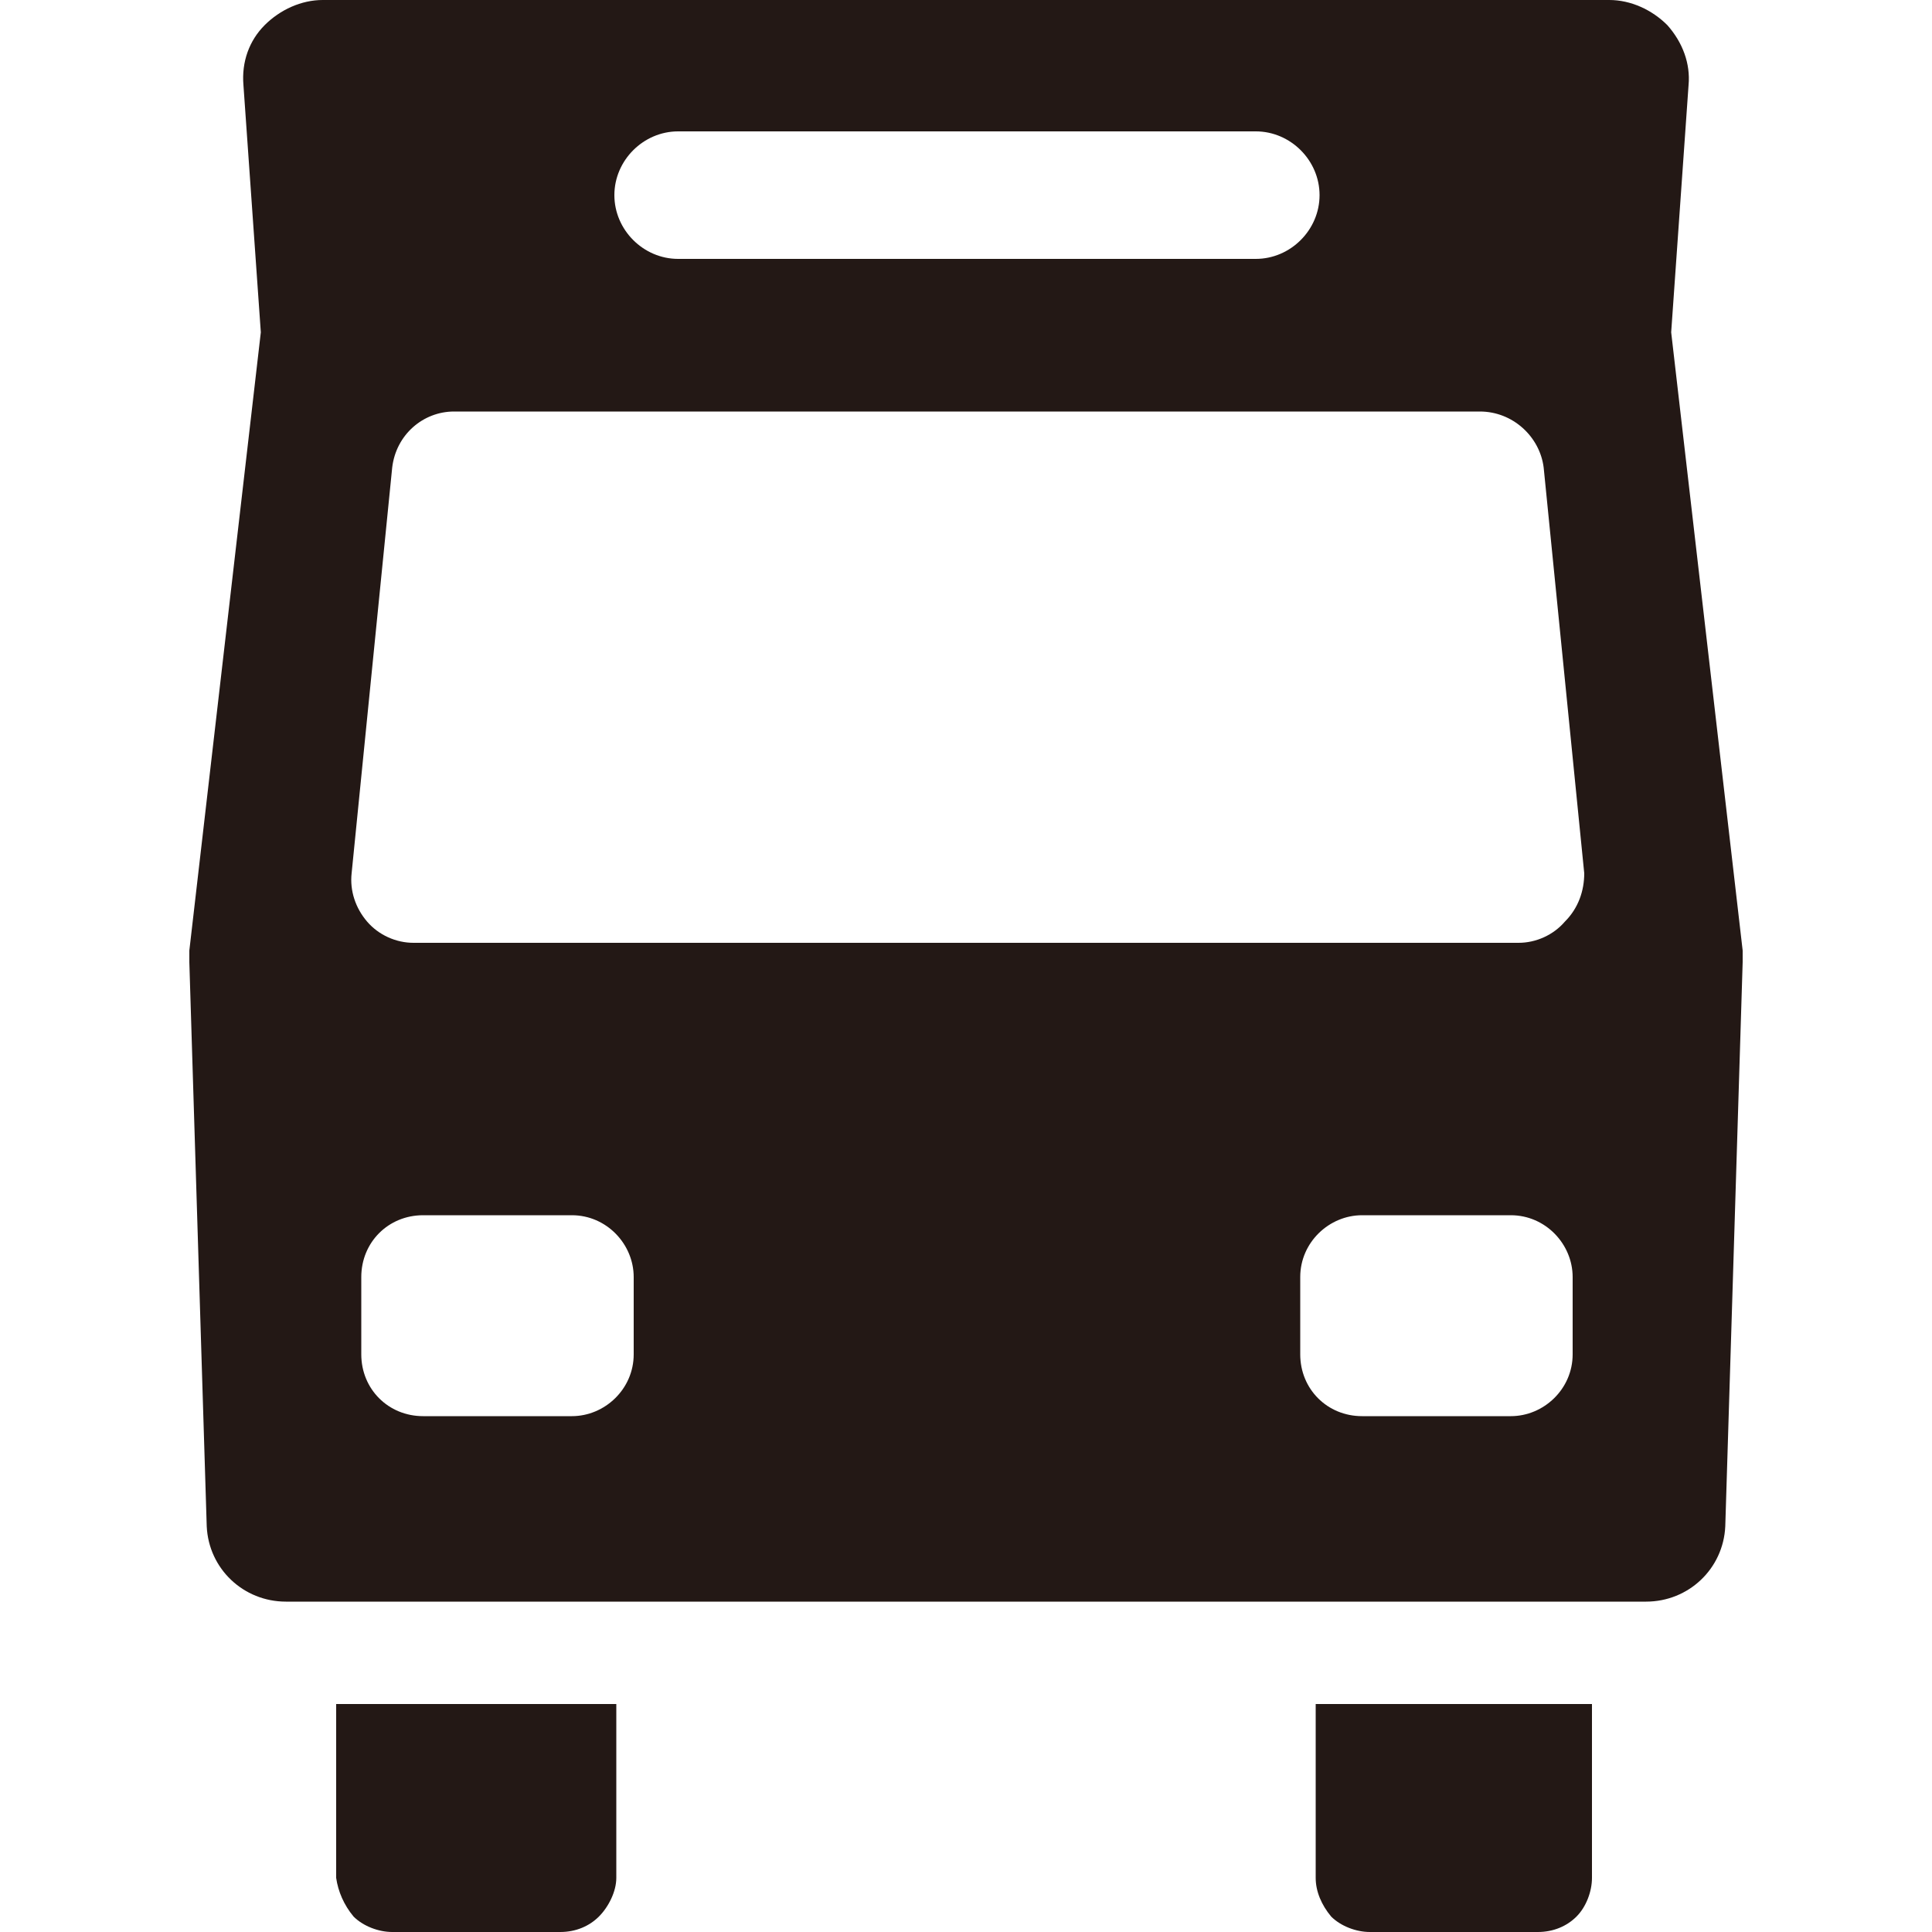
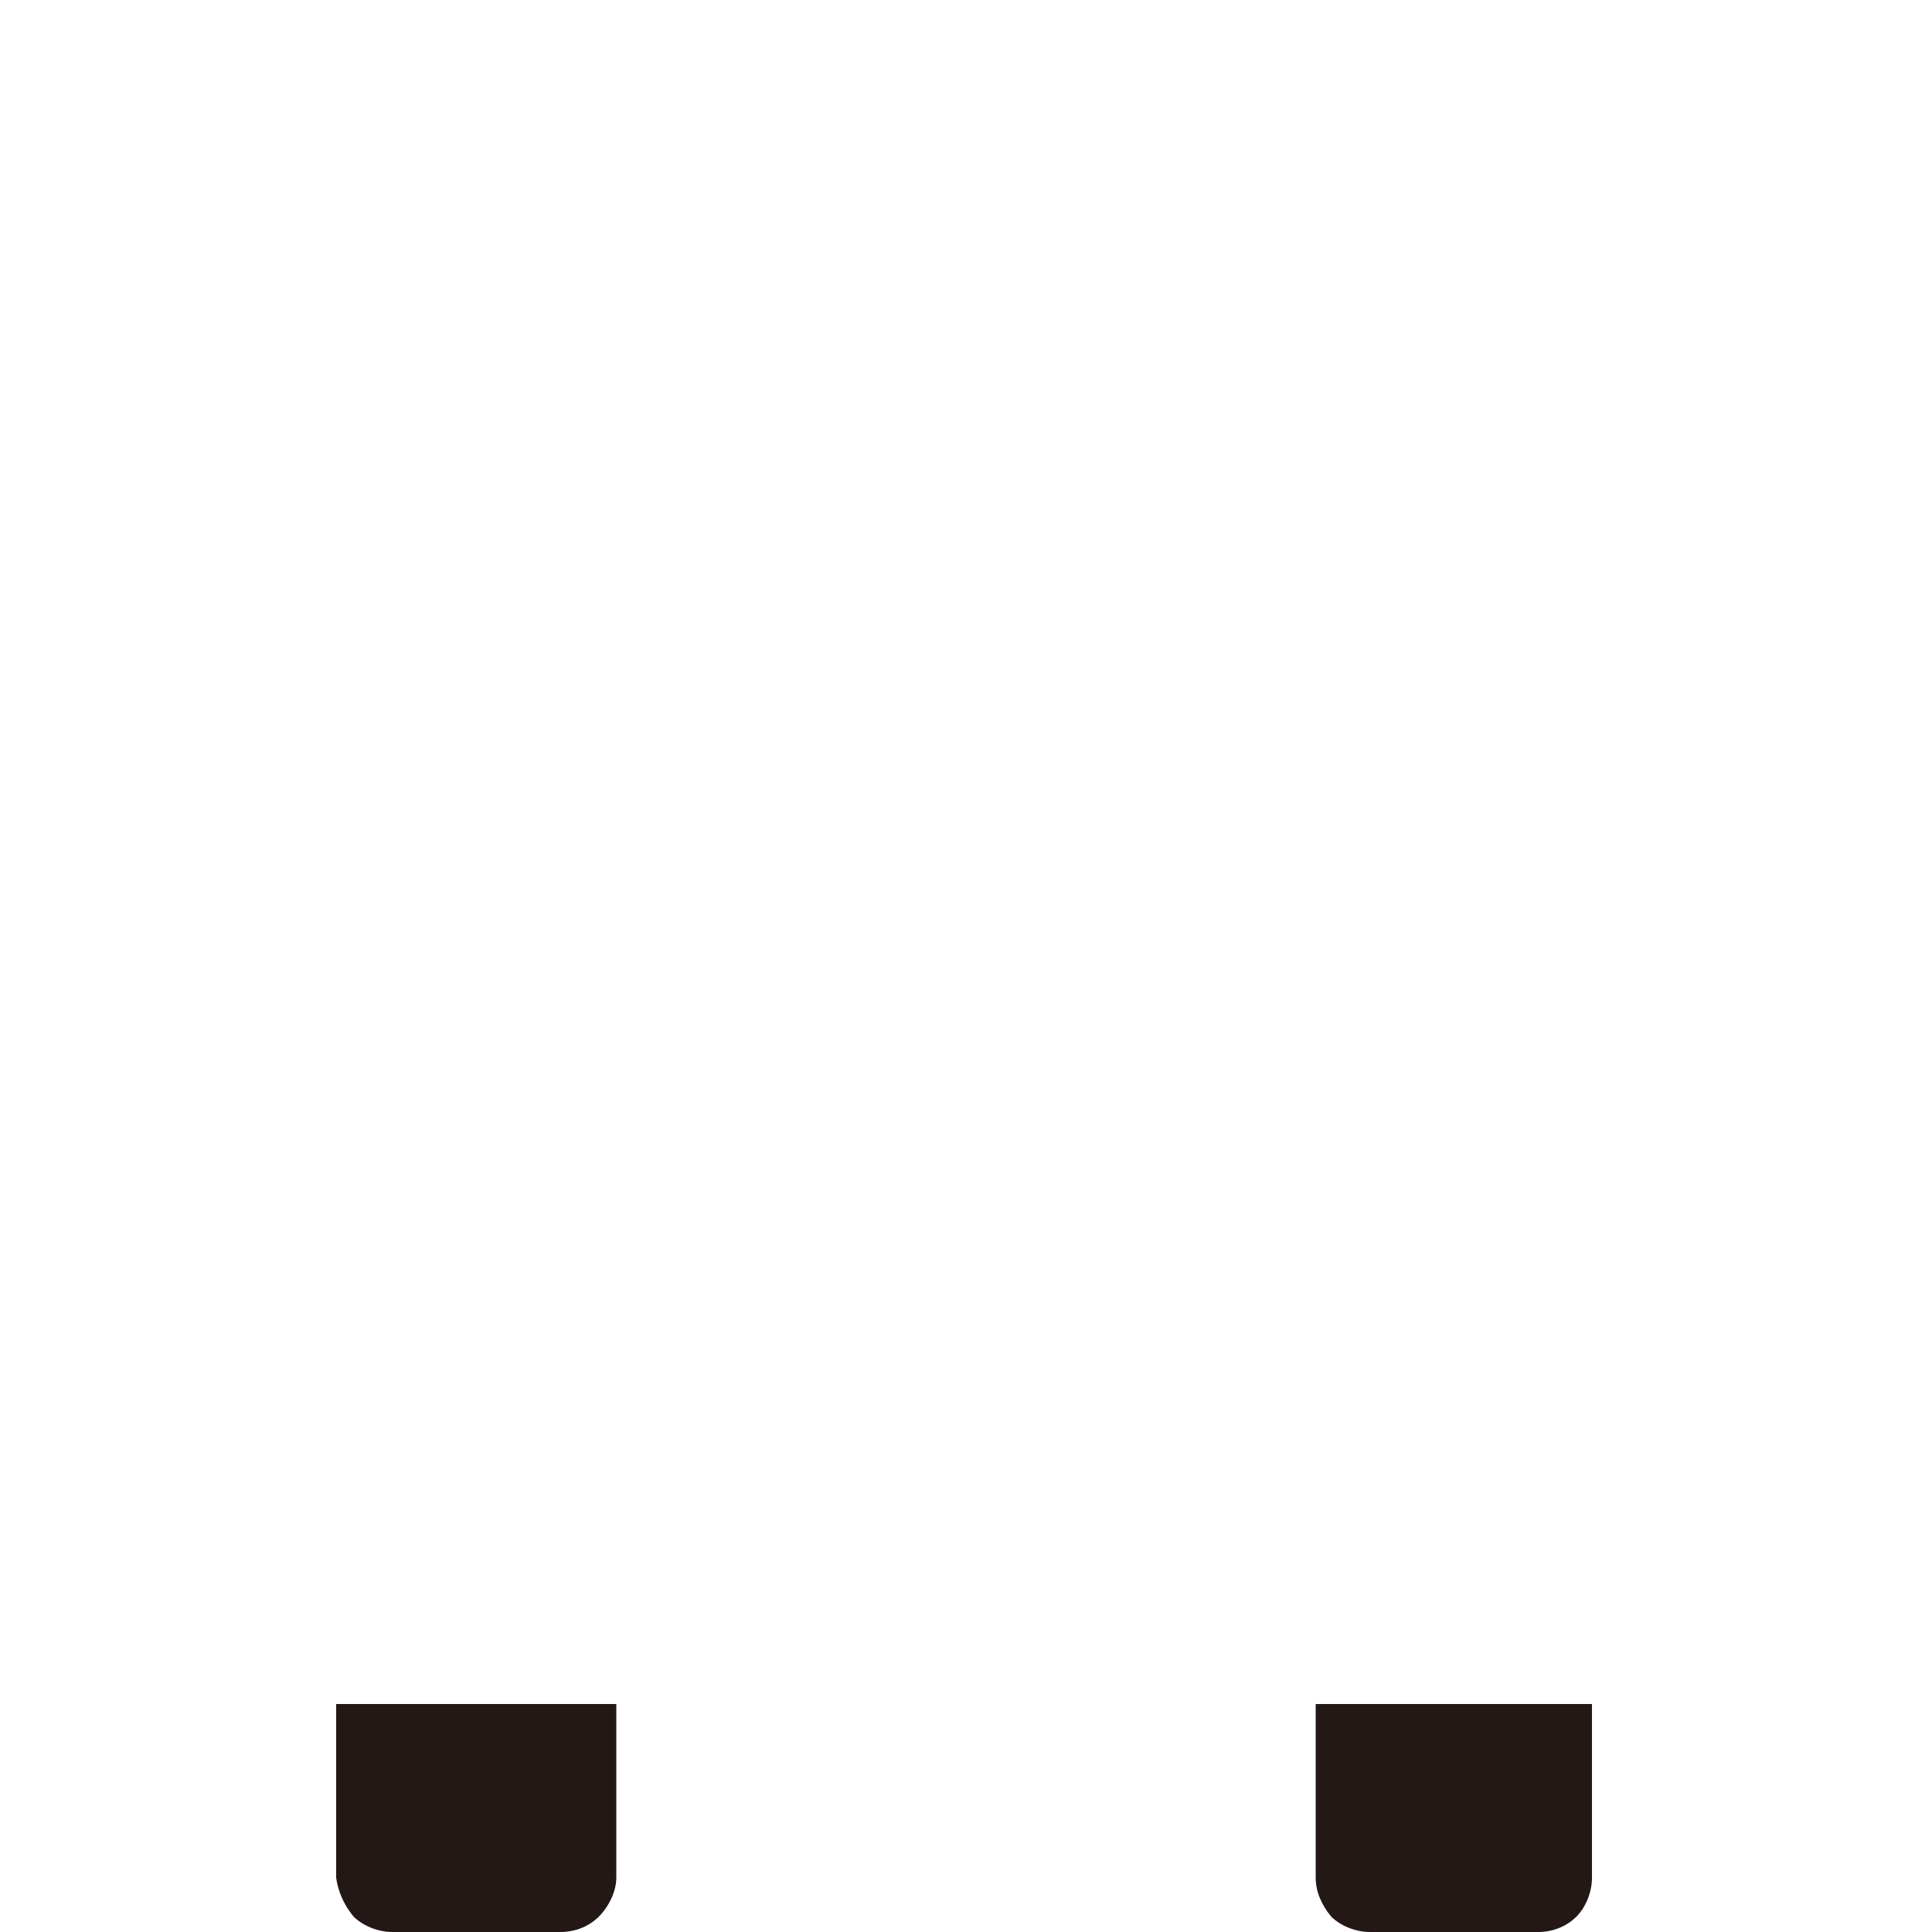
<svg xmlns="http://www.w3.org/2000/svg" version="1.1" id="レイヤー_1" x="0px" y="0px" viewBox="0 0 100 100" style="enable-background:new 0 0 100 100;" xml:space="preserve">
  <style type="text/css">
	.st0{fill:#231815;}
</style>
  <path class="st0" d="M529.7,2137.5l2.5-78l-0.1-1.6v0l-9.8-85.5l2.4-34.2c0.2-3-0.8-6-2.9-8.2c-2.1-2.2-5-3.5-8-3.5H335.7  c-3,0-5.9,1.2-8,3.5c-2.1,2.2-3.1,5.2-2.9,8.2l2.4,34.2l-9.8,85.5l-0.1,1.6l2.5,78c0.2,5.9,5,10.5,10.9,10.5h188  C524.7,2148.1,529.6,2143.4,529.7,2137.5z M384.9,1944.8h79.8c4.8,0,8.7,3.9,8.7,8.7c0,4.8-3.9,8.7-8.7,8.7h-79.8  c-4.8,0-8.7-3.9-8.7-8.7C376.2,1948.7,380.1,1944.8,384.9,1944.8z M378.7,2113.7c0,4.8-3.9,8.7-8.7,8.7h-20.6  c-4.8,0-8.7-3.9-8.7-8.7v-10.6c0-4.8,3.9-8.7,8.7-8.7h20.6c4.8,0,8.7,3.9,8.7,8.7V2113.7z M508.8,2113.7c0,4.8-3.9,8.7-8.7,8.7  h-20.6c-4.8,0-8.7-3.9-8.7-8.7v-10.6c0-4.8,3.9-8.7,8.7-8.7h20.6c4.8,0,8.7,3.9,8.7,8.7V2113.7z M507.8,2054c-1.6,1.8-4,2.9-6.4,2.9  h-153c-2.5,0-4.8-1.1-6.5-2.9c-1.7-1.8-2.5-4.3-2.2-6.7l5.6-56.2c0.4-4.4,4.2-7.9,8.7-7.9h141.8c4.5,0,8.2,3.4,8.7,7.9l5.6,56.2  C510.2,2049.7,509.4,2052.2,507.8,2054z" />
  <path class="st0" d="M475.3,2191.4c1.5,1.4,3.4,2.3,5.5,2.3H504c2,0,4-0.8,5.4-2.3c1.4-1.5,2.2-3.4,2.2-5.5v-24.1h-38.6v24.1  C473.1,2188,473.9,2190,475.3,2191.4z" />
  <path class="st0" d="M340.2,2191.4c1.4,1.4,3.4,2.3,5.4,2.3h23.2c2,0,4-0.8,5.5-2.3c1.5-1.5,2.3-3.4,2.3-5.5v-24.1l-38.7,0v24.2  C337.9,2188,338.8,2190,340.2,2191.4z" />
  <g>
-     <path class="st0" d="M89.3,79l0.9-29.2l0-0.6v0l-3.7-32l0.9-12.8c0.1-1.1-0.3-2.2-1.1-3.1c-0.8-0.8-1.9-1.3-3-1.3H16.7   c-1.1,0-2.2,0.5-3,1.3c-0.8,0.8-1.2,1.9-1.1,3.1l0.9,12.8l-3.7,32l0,0.6L10.7,79c0.1,2.2,1.9,3.9,4.1,3.9h70.4   C87.4,82.9,89.2,81.2,89.3,79z M35.1,6.8h29.9c1.8,0,3.3,1.5,3.3,3.3c0,1.8-1.5,3.3-3.3,3.3H35.1c-1.8,0-3.3-1.5-3.3-3.3   C31.8,8.3,33.3,6.8,35.1,6.8z M32.8,70.1c0,1.8-1.5,3.2-3.2,3.2h-7.7c-1.8,0-3.2-1.4-3.2-3.2v-4c0-1.8,1.4-3.2,3.2-3.2h7.7   c1.8,0,3.2,1.5,3.2,3.2V70.1z M81.4,70.1c0,1.8-1.5,3.2-3.2,3.2h-7.7c-1.8,0-3.2-1.4-3.2-3.2v-4c0-1.8,1.5-3.2,3.2-3.2h7.7   c1.8,0,3.2,1.5,3.2,3.2V70.1z M81,47.7c-0.6,0.7-1.5,1.1-2.4,1.1H21.4c-0.9,0-1.8-0.4-2.4-1.1c-0.6-0.7-0.9-1.6-0.8-2.5l2.1-21   c0.2-1.7,1.6-2.9,3.2-2.9h53.1c1.7,0,3.1,1.3,3.3,2.9l2.1,21C82,46.1,81.7,47,81,47.7z" />
    <path class="st0" d="M68.9,99.2c0.5,0.5,1.3,0.8,2,0.8h8.7c0.8,0,1.5-0.3,2-0.8c0.5-0.5,0.8-1.3,0.8-2v-9H68.1v9   C68.1,97.9,68.4,98.6,68.9,99.2z" />
    <path class="st0" d="M18.3,99.2c0.5,0.5,1.3,0.8,2,0.8h8.7c0.8,0,1.5-0.3,2-0.8c0.5-0.5,0.9-1.3,0.9-2v-9l-14.5,0v9   C17.5,97.9,17.8,98.6,18.3,99.2z" />
  </g>
</svg>